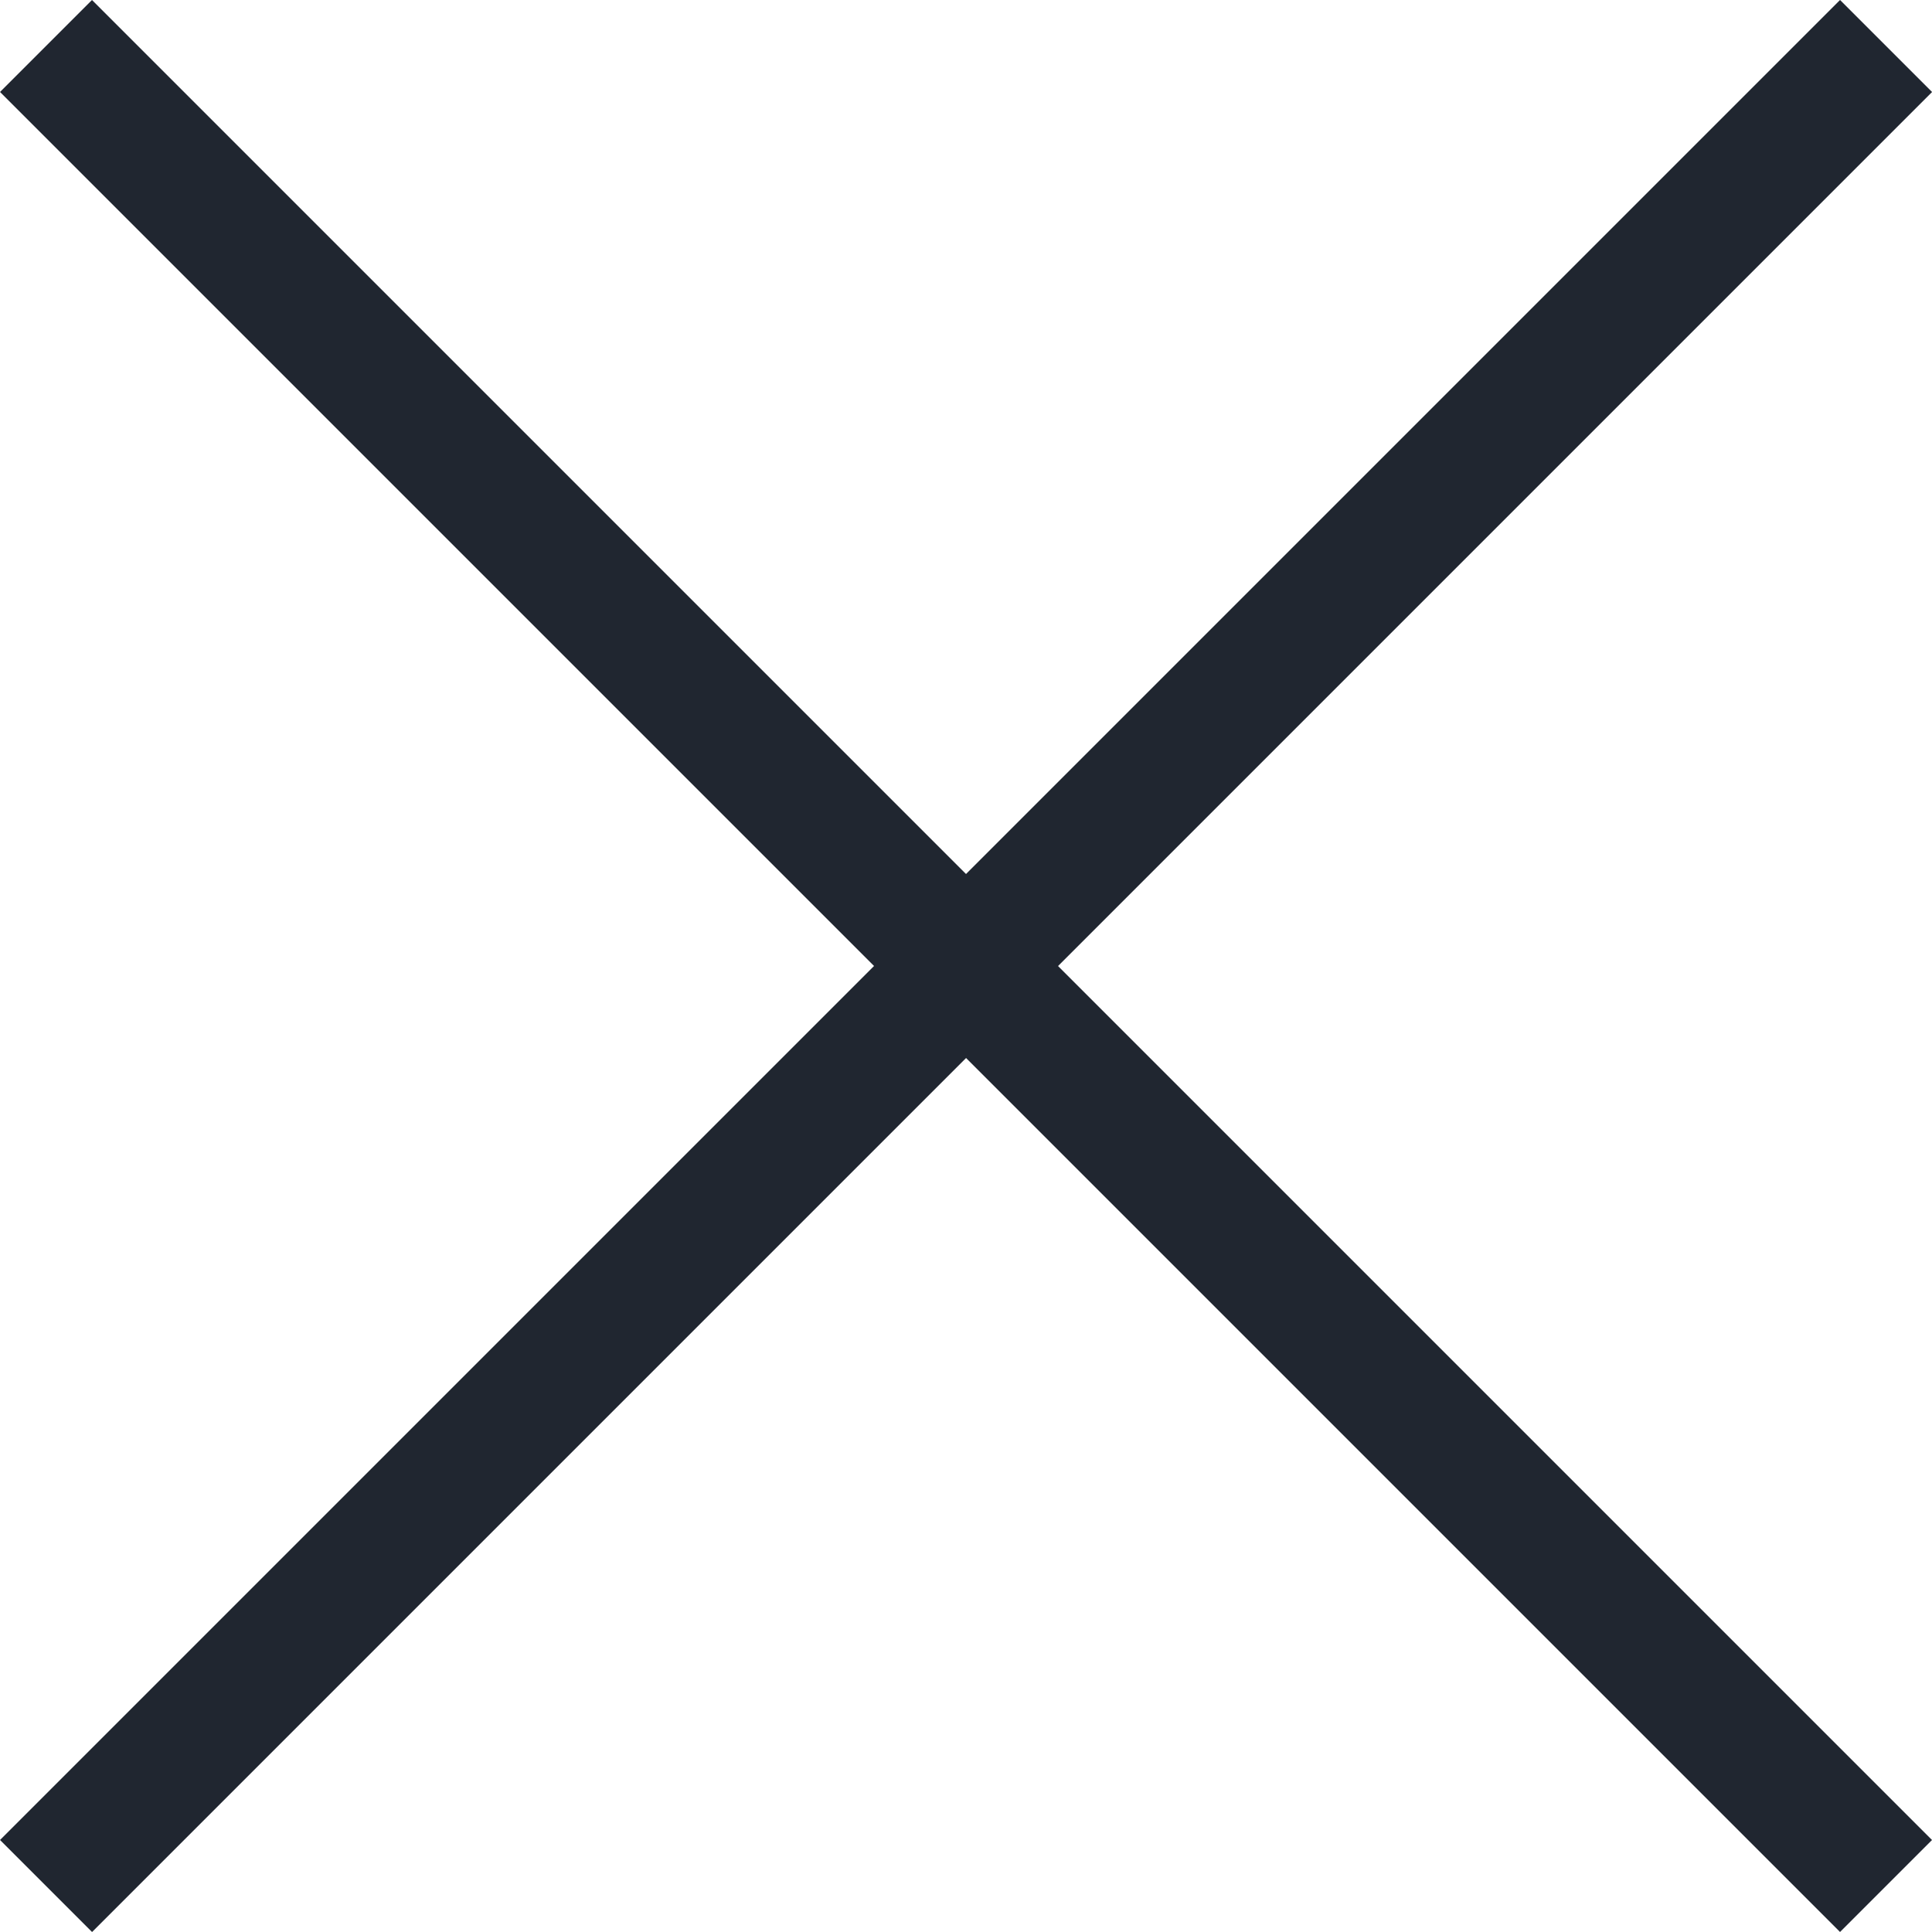
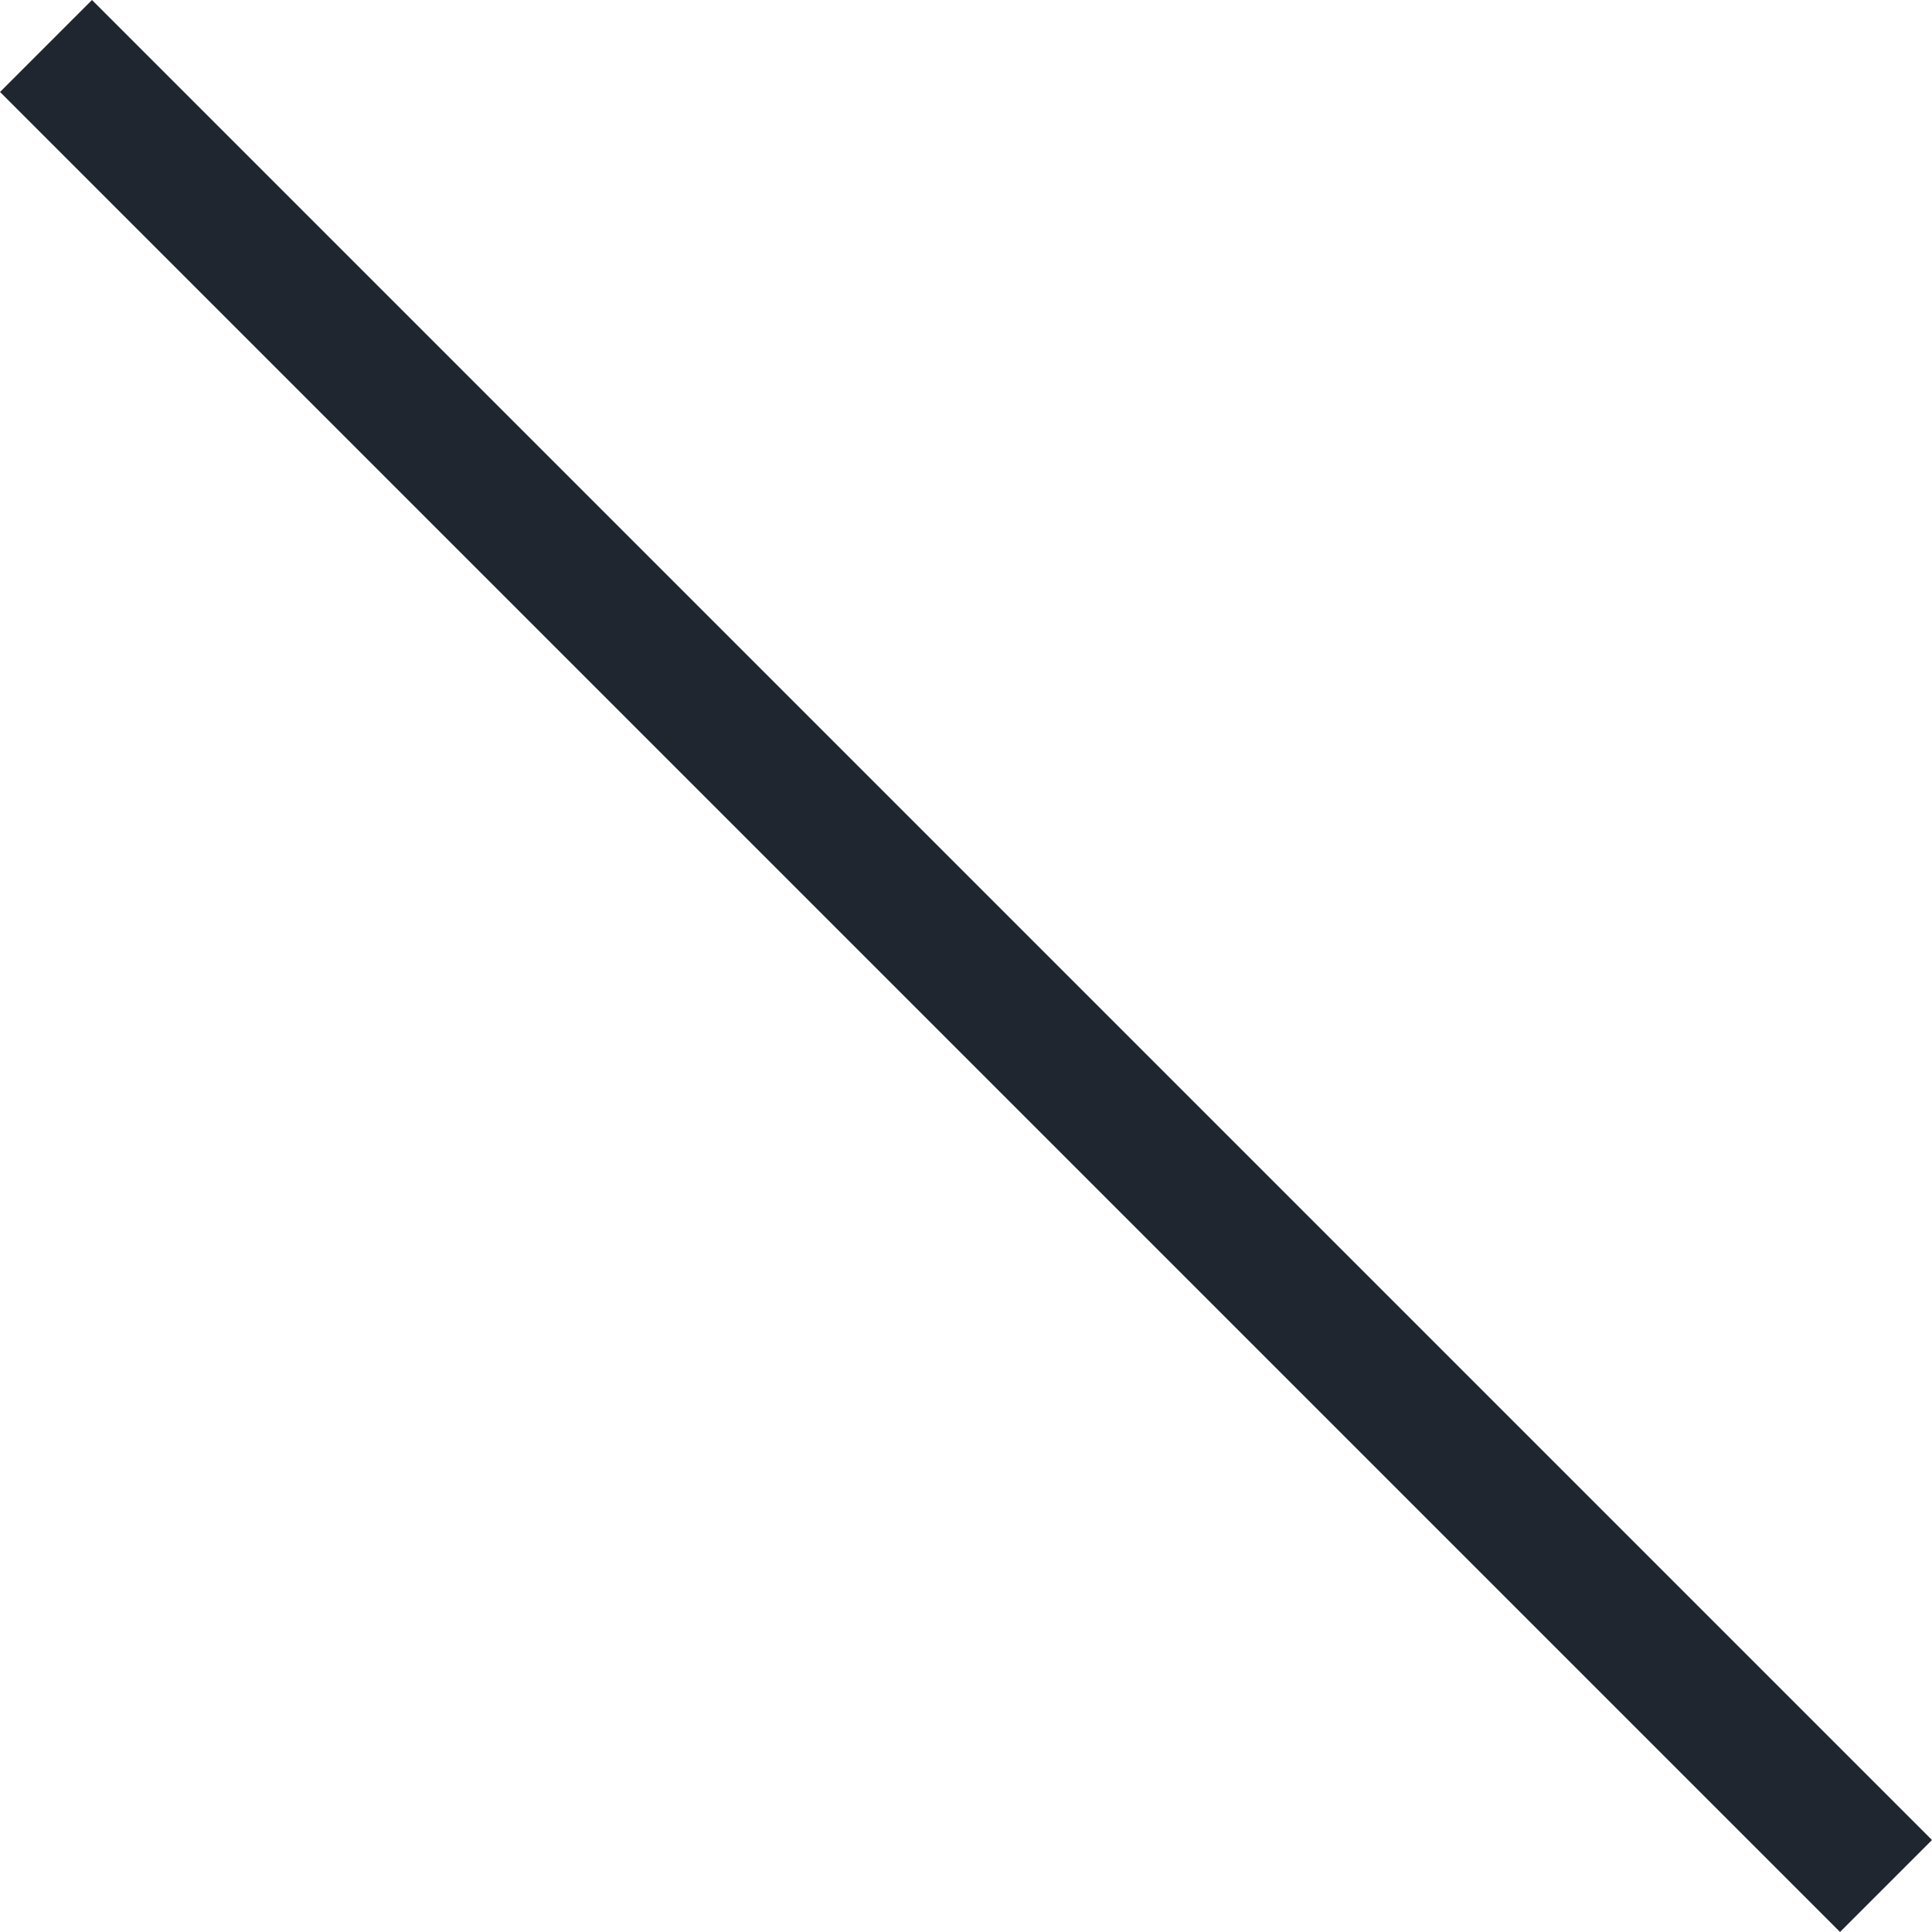
<svg xmlns="http://www.w3.org/2000/svg" width="29.734" height="29.734" viewBox="0 0 29.734 29.734">
  <defs>
    <style>.a{fill:#202630;}</style>
  </defs>
  <g transform="translate(-80.461 -62.266)">
    <rect class="a" width="40.048" height="2.002" transform="translate(81.877 62.266) rotate(45)" />
-     <rect class="a" width="40.048" height="2.003" transform="translate(110.196 63.682) rotate(135)" />
  </g>
</svg>